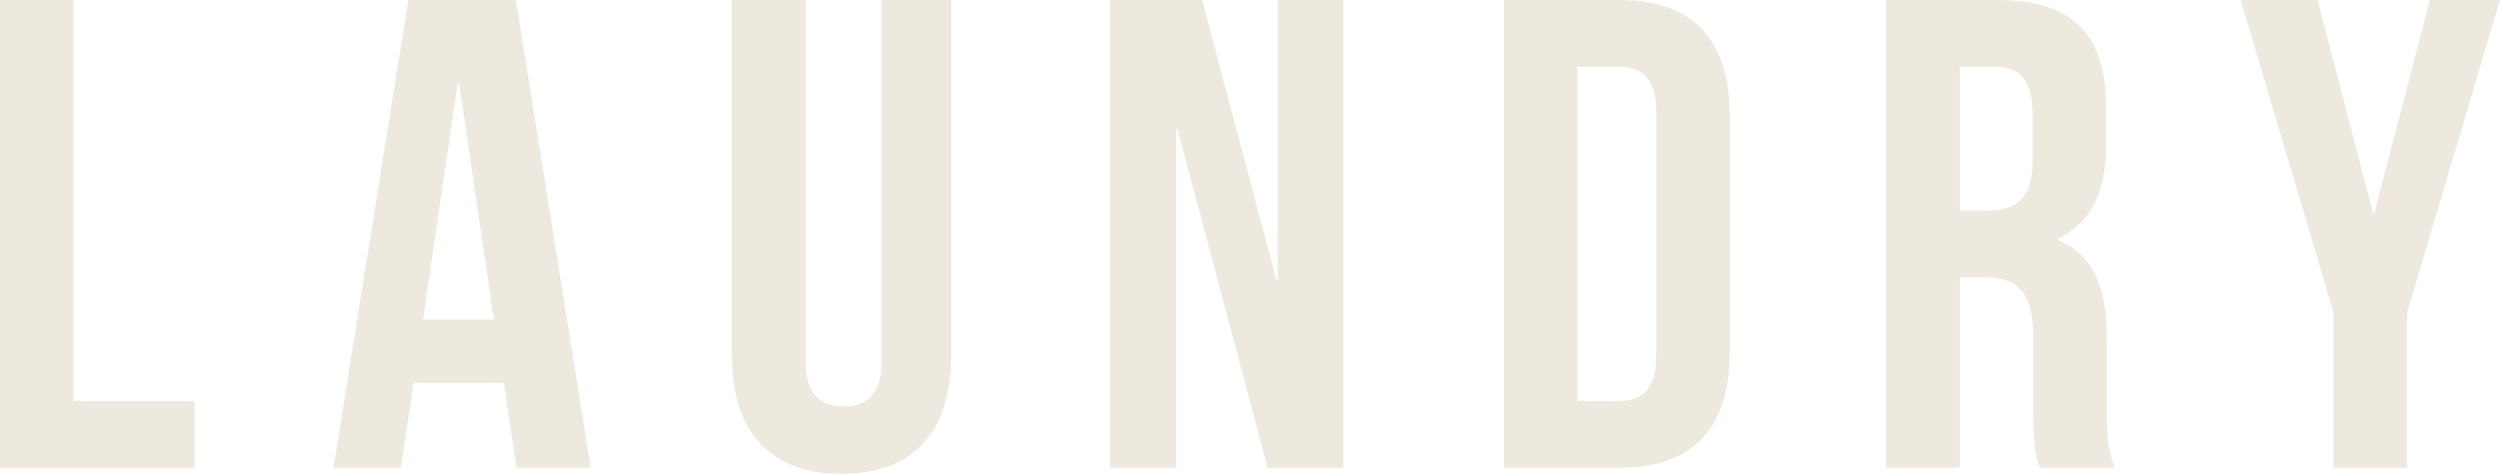
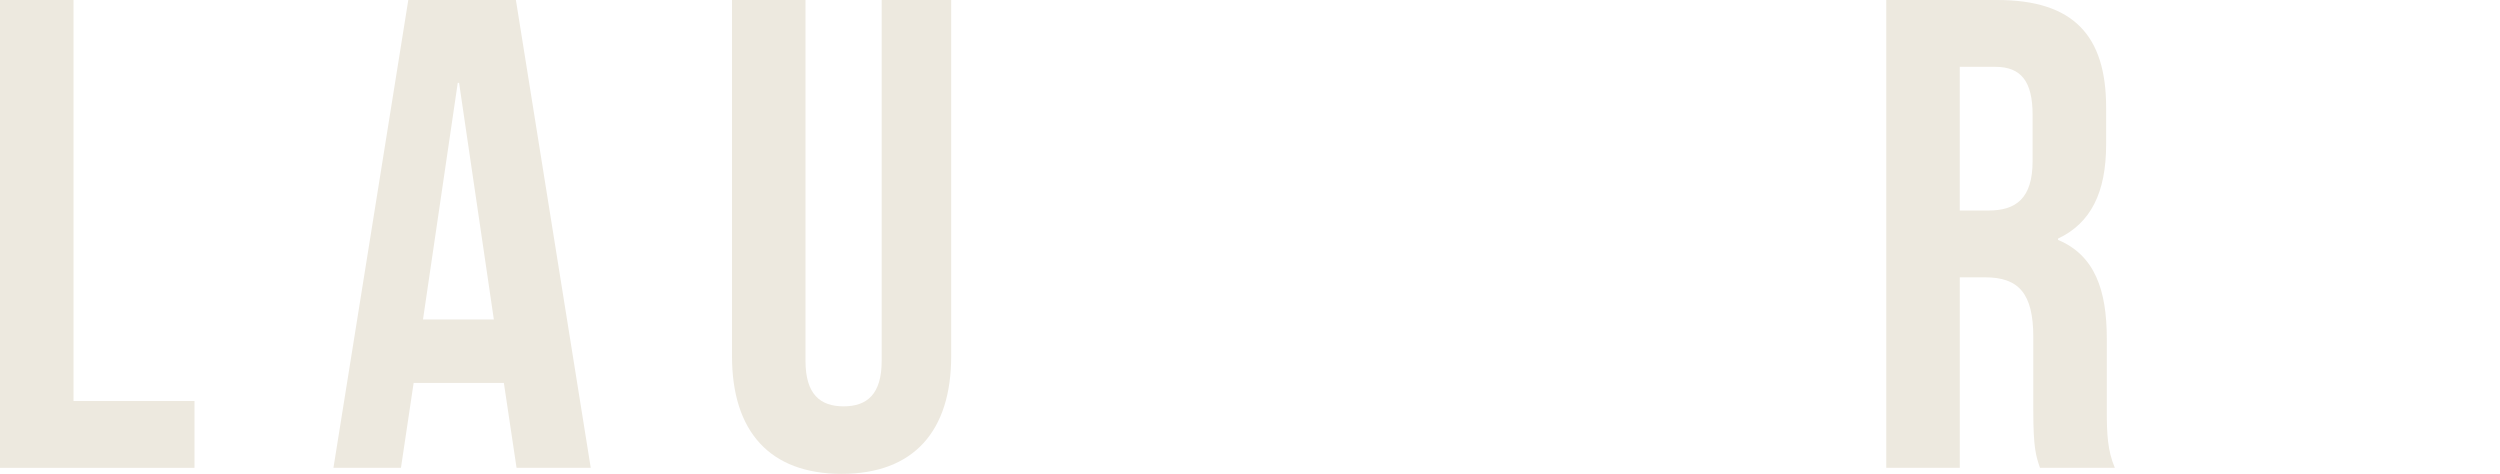
<svg xmlns="http://www.w3.org/2000/svg" version="1.1" id="_レイヤー_2" x="0px" y="0px" viewBox="0 0 134.019 25.402" style="enable-background:new 0 0 134.019 25.402;" xml:space="preserve">
  <style type="text/css">
	.st0{fill:#EDE9DF;}
</style>
  <g>
    <g>
      <path class="st0" d="M0,0h3.941v21.497h6.485v3.583H0V0z" />
      <path class="st0" d="M31.668,25.079h-3.977l-0.68-4.551h-4.837l-0.68,4.551h-3.619    L21.888,0h5.768L31.668,25.079z M22.676,17.126h3.798L24.611,4.443h-0.072    L22.676,17.126z" />
      <path class="st0" d="M43.181,0v19.346c0,1.791,0.788,2.437,2.042,2.437    c1.254,0,2.042-0.645,2.042-2.437V0h3.726v19.096c0,4.013-2.006,6.306-5.875,6.306    s-5.875-2.293-5.875-6.306V0H43.181z" />
-       <path class="st0" d="M63.12,6.915h-0.071v18.164h-3.547V0h4.944l3.977,15.012h0.072V0    h3.511v25.079h-4.049L63.12,6.915z" />
-       <path class="st0" d="M80.619,0h6.234c3.941,0,5.875,2.185,5.875,6.198v12.683    c0,4.013-1.935,6.198-5.875,6.198h-6.234V0z M84.56,3.583V21.497h2.222    c1.253,0,2.006-0.645,2.006-2.437V6.019c0-1.791-0.752-2.437-2.006-2.437H84.56z" />
      <path class="st0" d="M109.358,25.079c-0.215-0.645-0.358-1.04-0.358-3.081v-3.942    c0-2.328-0.788-3.189-2.579-3.189h-1.362v10.211h-3.941V0h5.947    c4.084,0,5.84,1.899,5.84,5.768v1.971c0,2.579-0.824,4.227-2.579,5.051v0.071    c1.97,0.824,2.615,2.687,2.615,5.303v3.869c0,1.218,0.036,2.114,0.43,3.046    H109.358z M105.058,3.583v7.703h1.54c1.469,0,2.365-0.644,2.365-2.651V6.163    c0-1.793-0.609-2.581-2.006-2.581H105.058z" />
-       <path class="st0" d="M125.098,16.767L120.118,0h4.12l2.974,11.429h0.071L130.257,0h3.761    l-4.98,16.767v8.312h-3.941V16.767z" />
    </g>
  </g>
</svg>